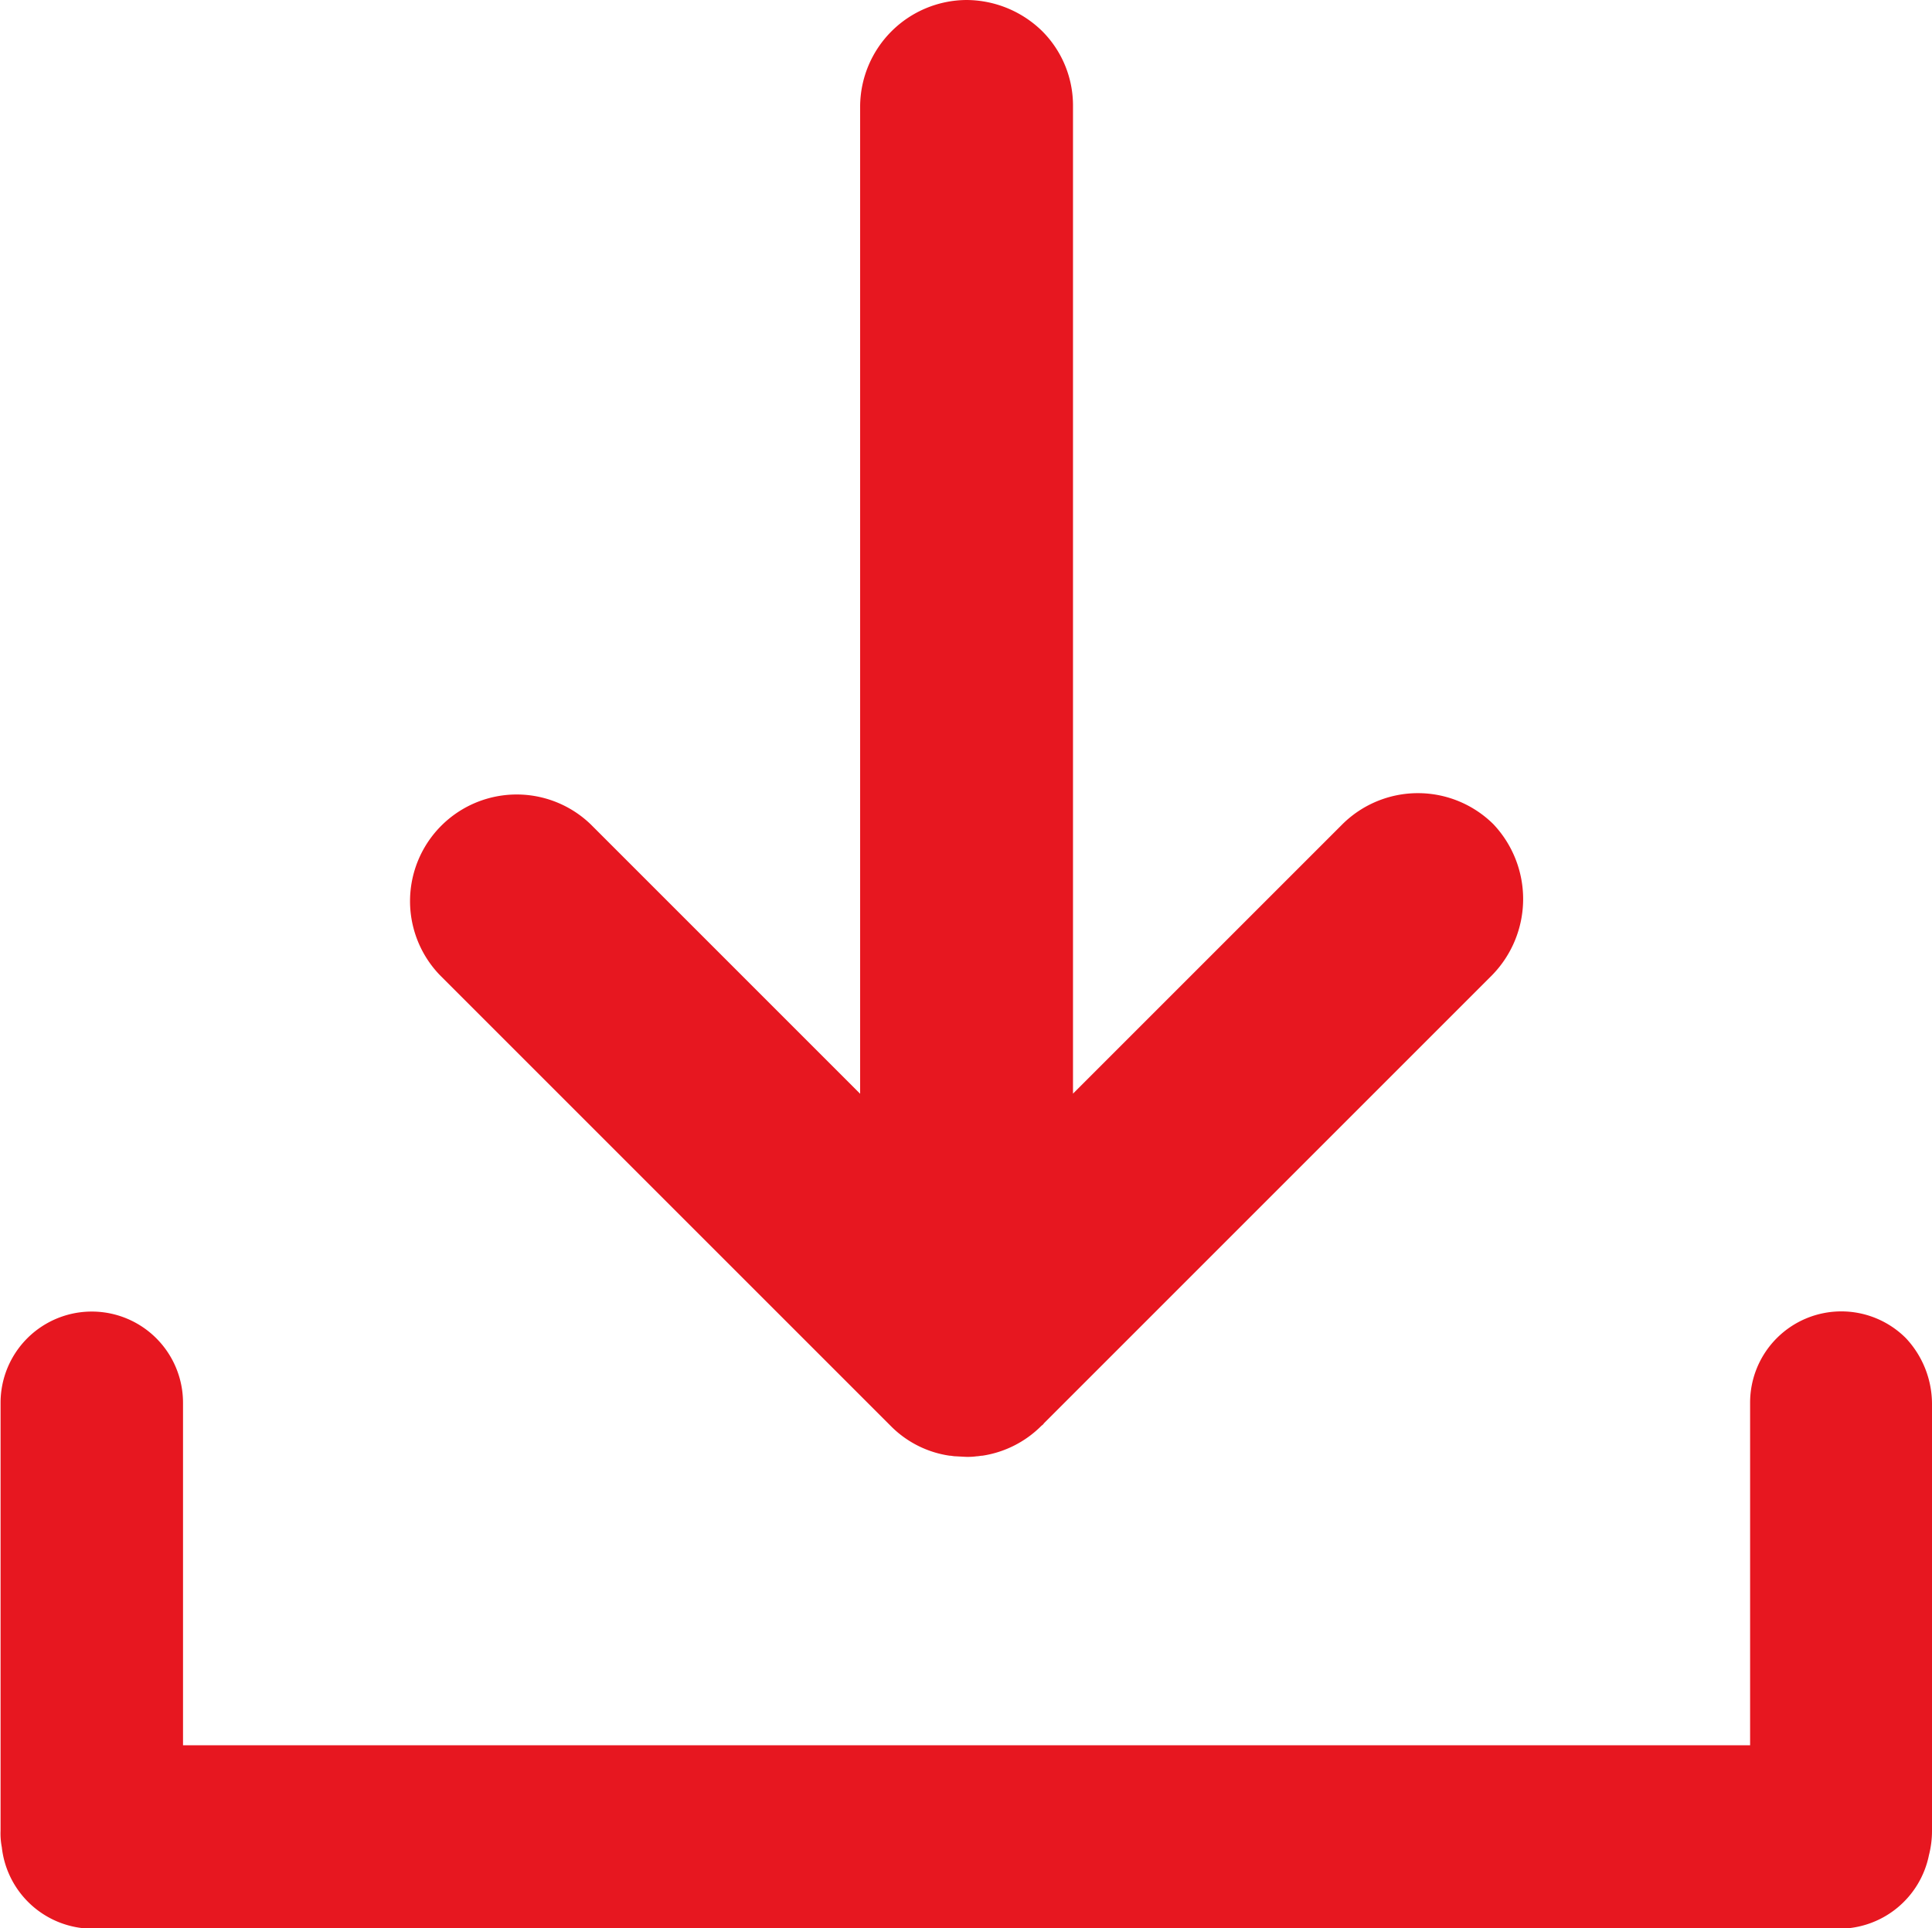
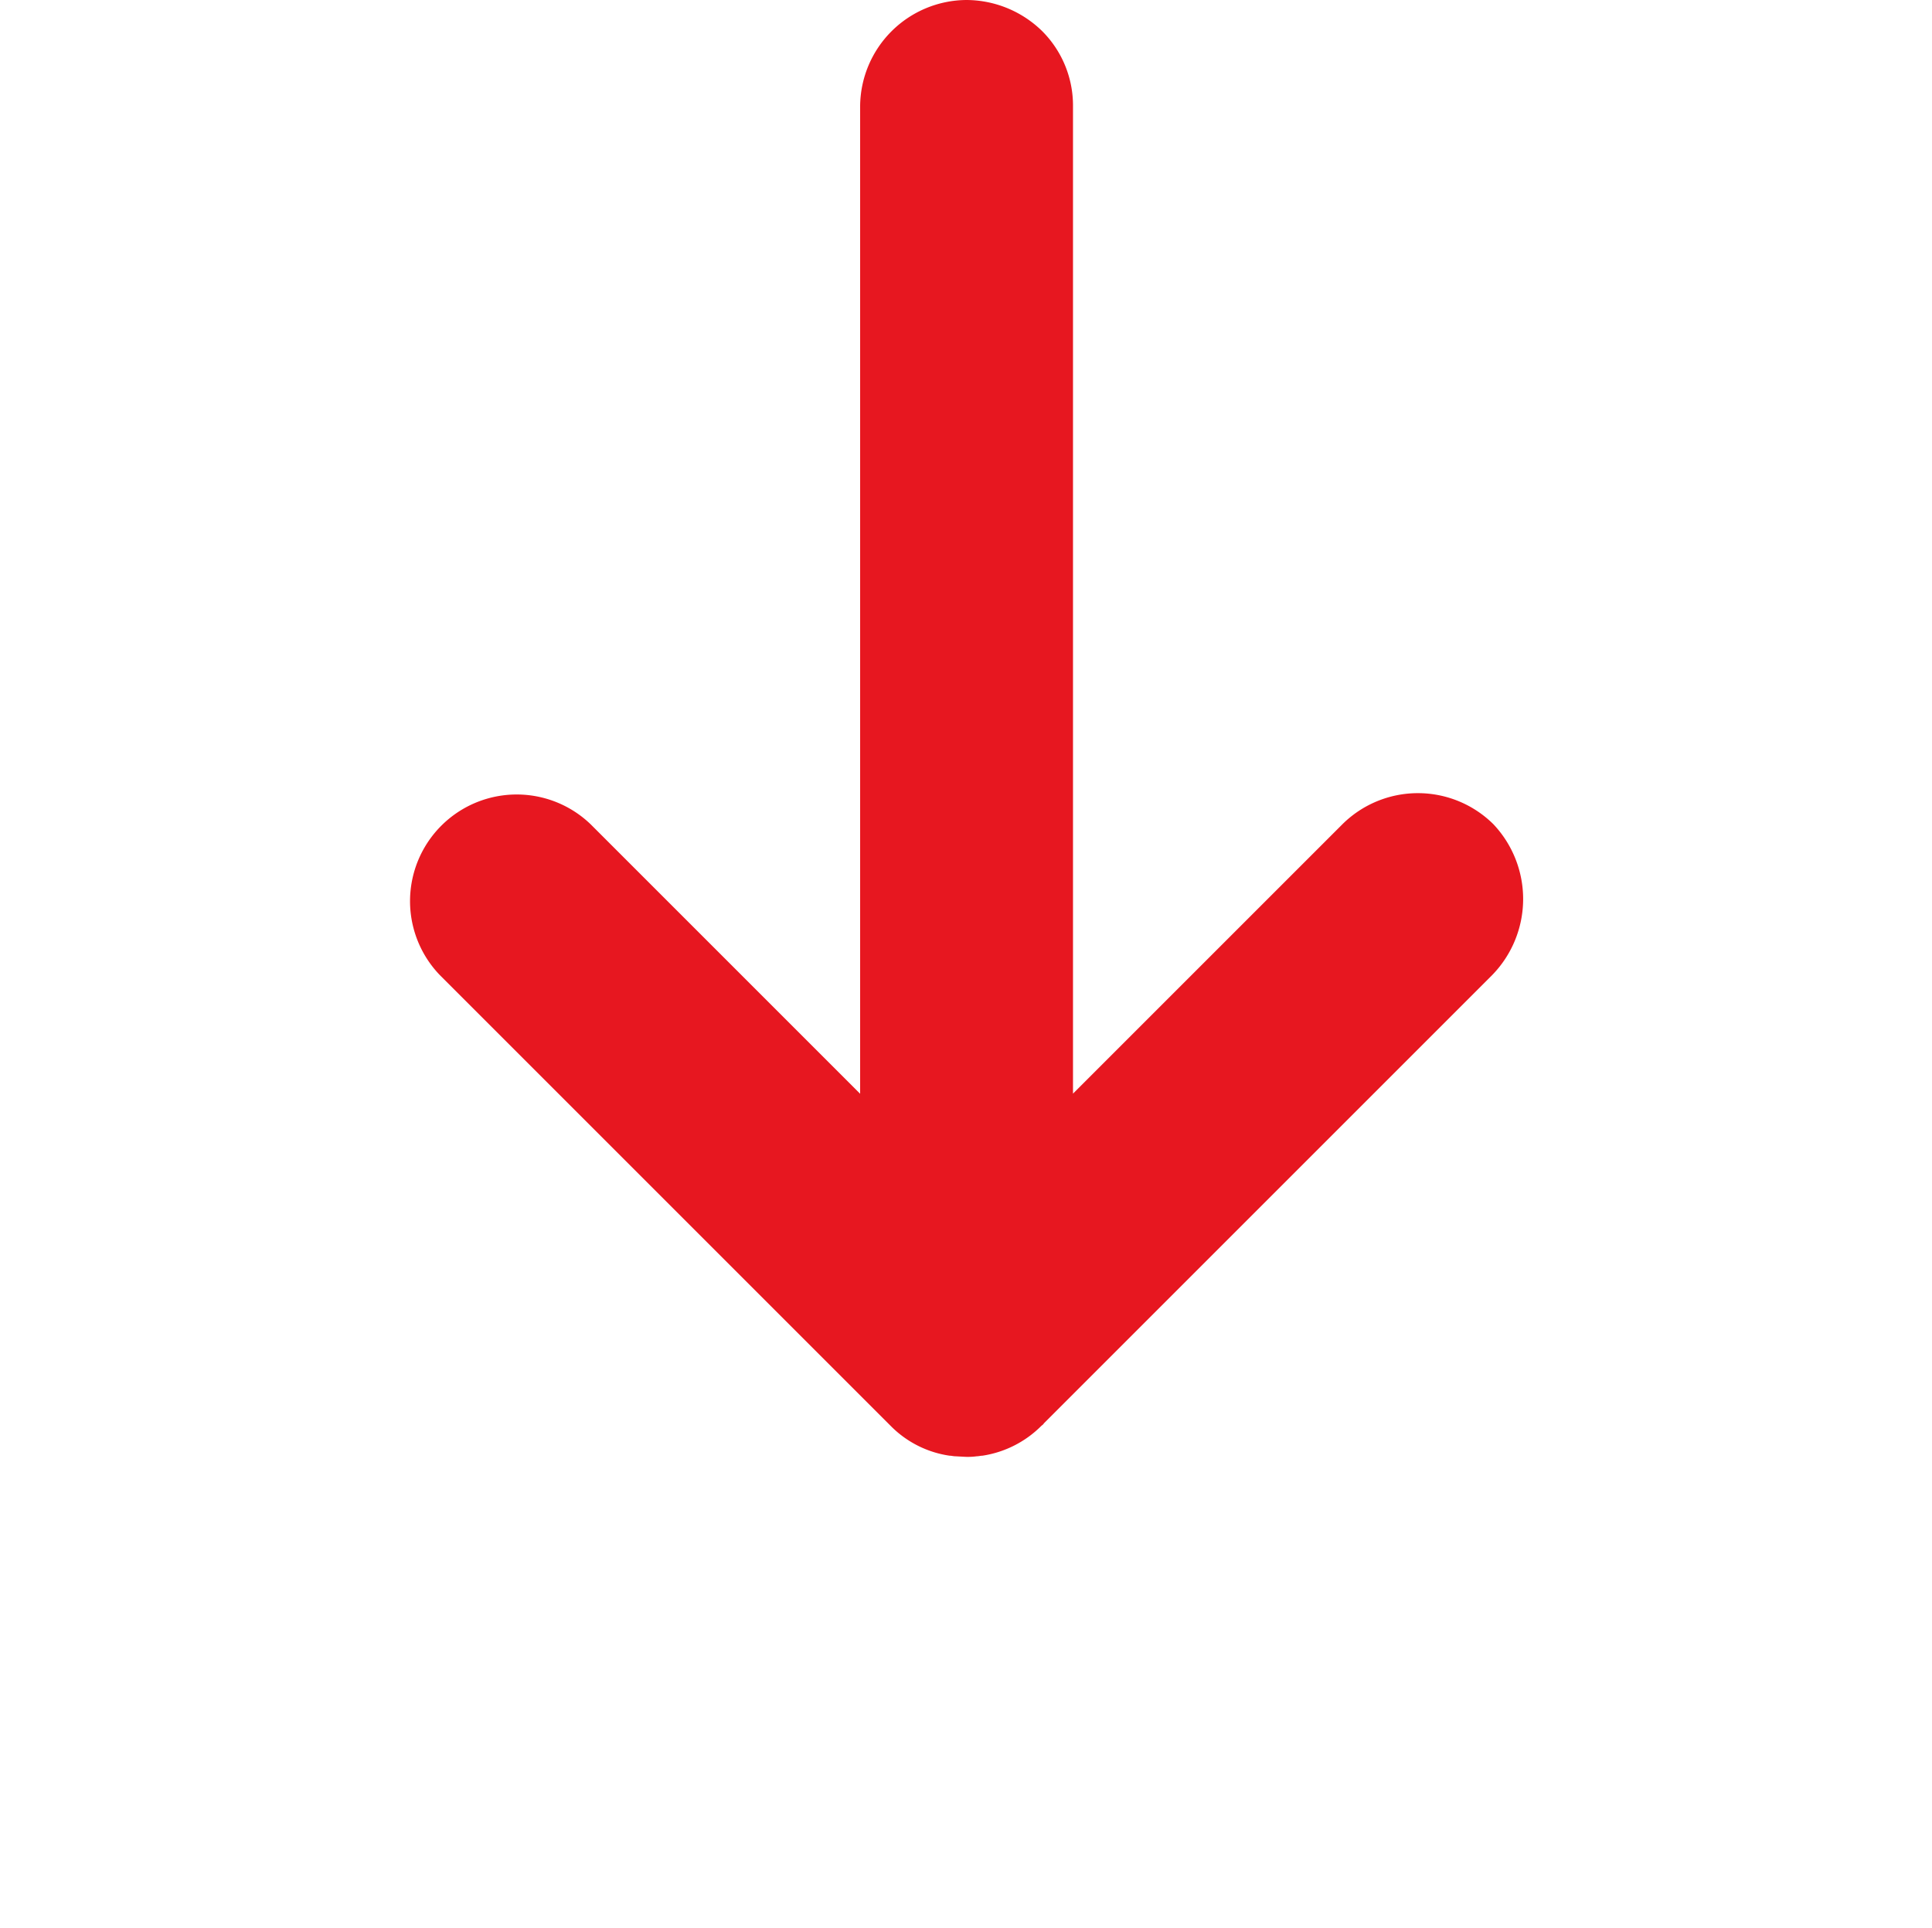
<svg xmlns="http://www.w3.org/2000/svg" width="17.154" height="17.122" viewBox="0 0 17.154 17.122">
  <defs>
    <style>
            .cls-1{fill:#e71720}
        </style>
  </defs>
  <g id="Group_815" transform="translate(-41.2 -41.5)">
-     <path id="Path_3675" d="M58.354 257.916v3.8a.864.864 0 0 1-.027.211.815.815 0 0 1-.794.654H42.016a.813.813 0 0 1-.8-.724.639.639 0 0 1-.011-.146v-3.8a.81.81 0 0 1 1.62 0v3.041h13.914v-3.042a.81.81 0 0 1 1.383-.573.856.856 0 0 1 .232.579z" class="cls-1" transform="translate(0 -203.955)" />
    <path id="Path_3676" d="M118.114 50.158l-3.981 3.981c-.005.011-.016.016-.022.022a.938.938 0 0 1-.524.265c-.016 0-.032.005-.049.005a.587.587 0 0 1-.1.005l-.092-.005c-.016 0-.032-.005-.049-.005a.921.921 0 0 1-.524-.265l-.022-.022-3.981-3.981a.947.947 0 0 1 1.339-1.339l2.393 2.393v-8.767a.95.95 0 0 1 .945-.945.966.966 0 0 1 .67.275.934.934 0 0 1 .275.67v8.766l2.393-2.393a.952.952 0 0 1 1.339 0 .967.967 0 0 1-.01 1.34z" class="cls-1" transform="translate(-63.665 0)" />
  </g>
</svg>